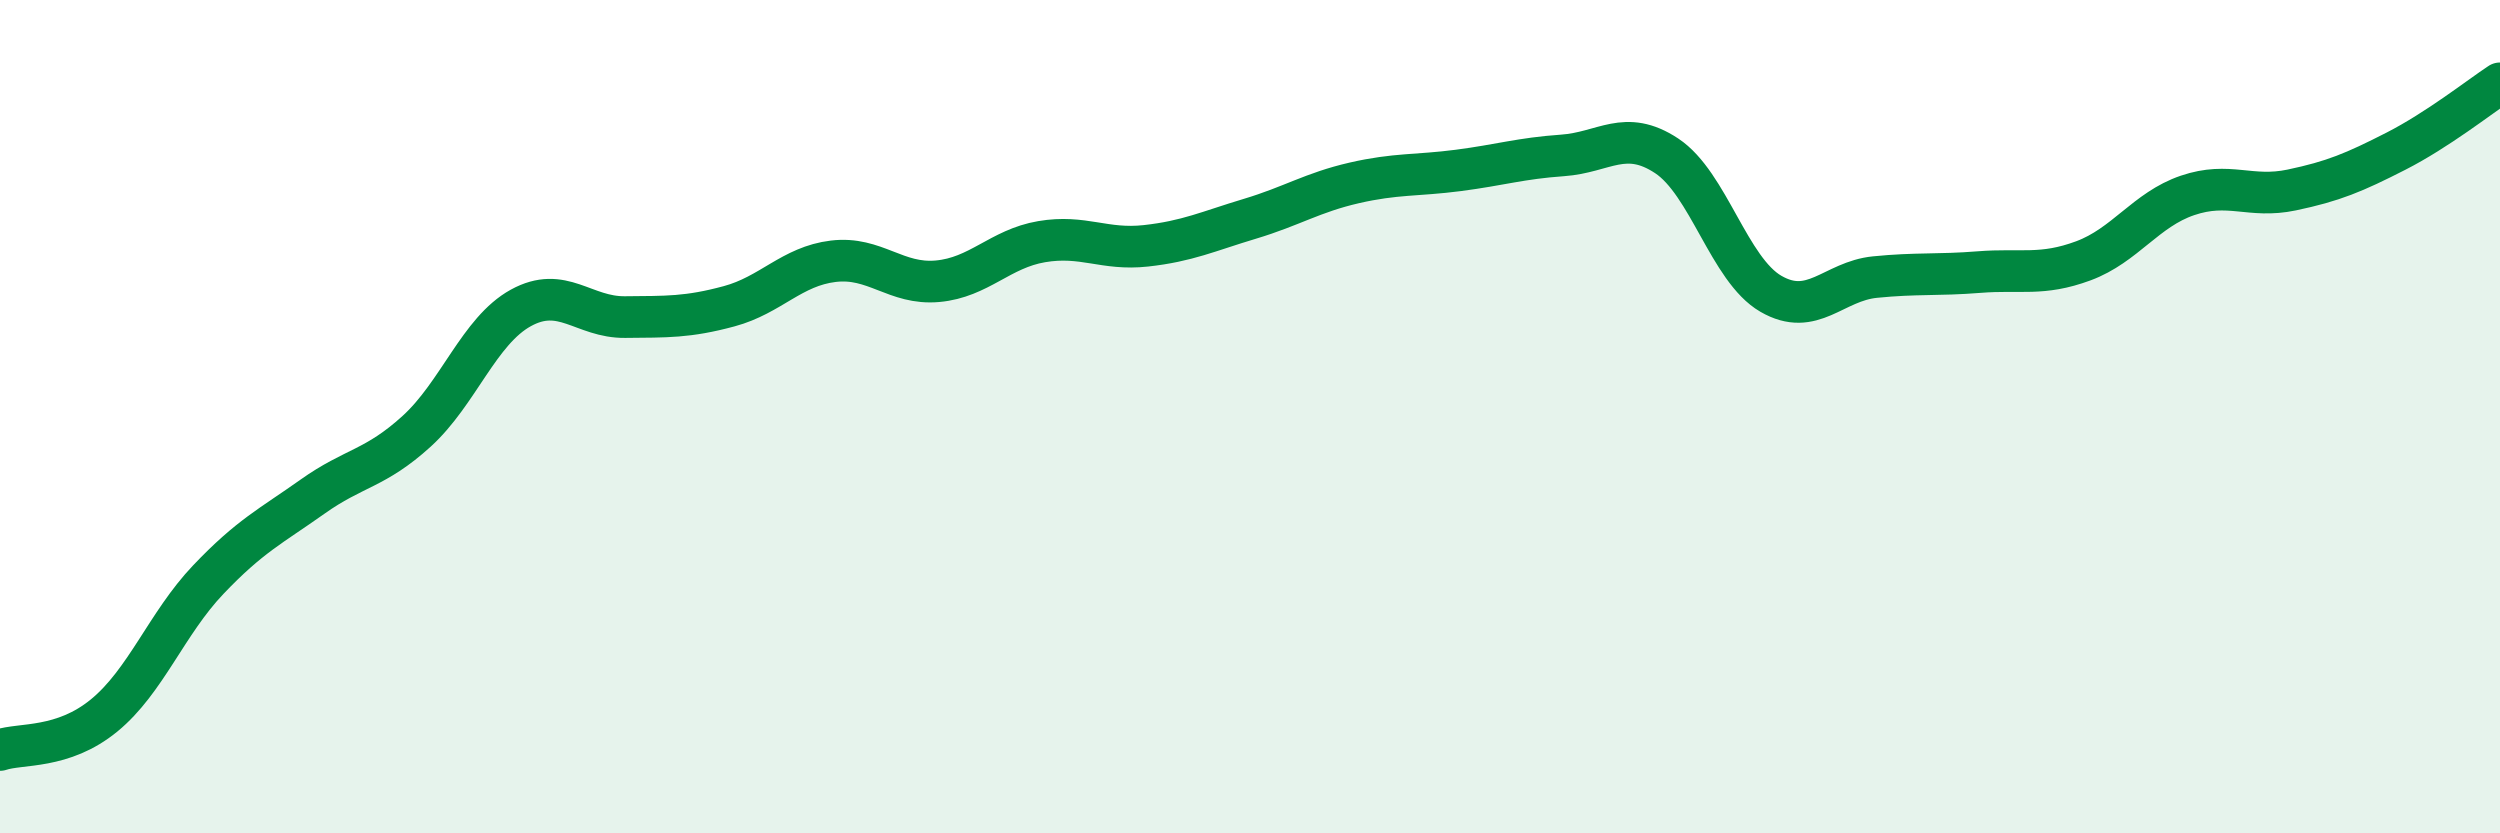
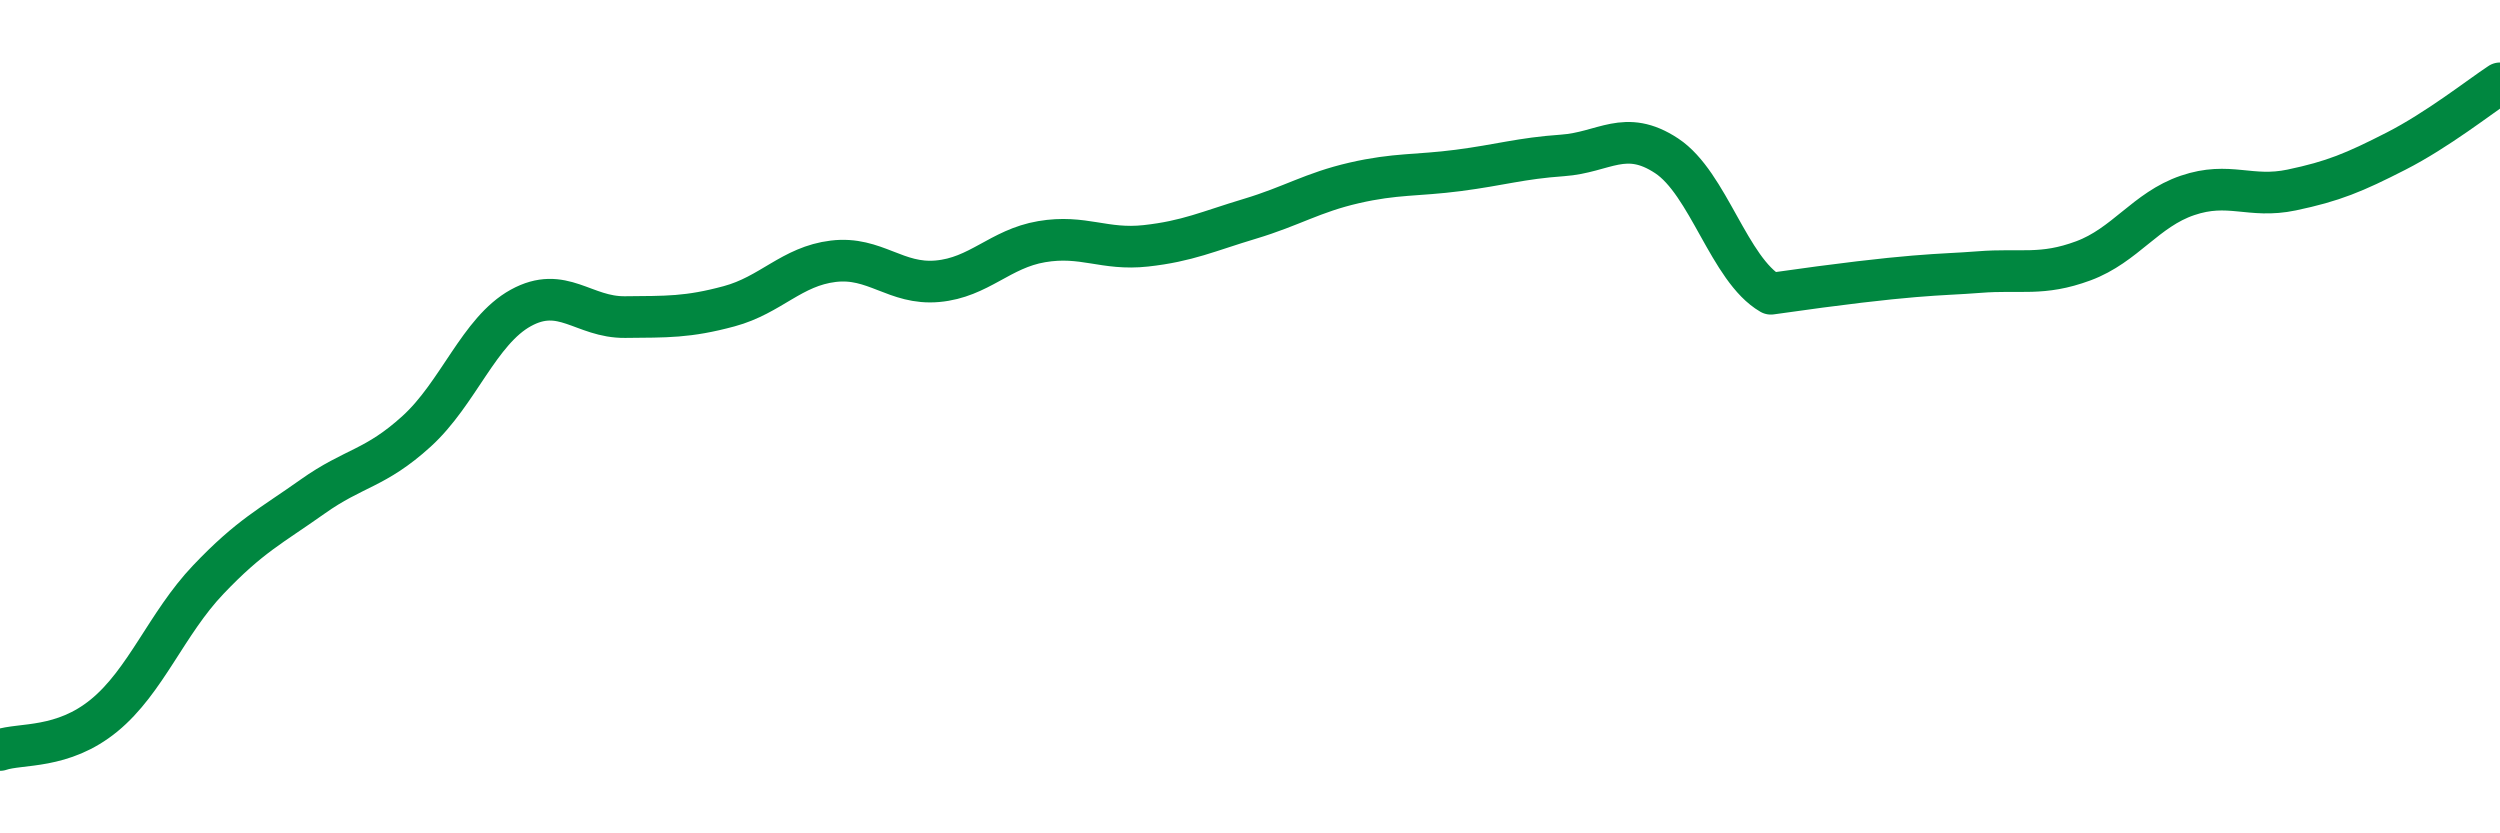
<svg xmlns="http://www.w3.org/2000/svg" width="60" height="20" viewBox="0 0 60 20">
-   <path d="M 0,18 C 0.5,17.83 1.5,17.99 2.5,17.17 C 3.5,16.35 4,14.96 5,13.91 C 6,12.86 6.5,12.63 7.5,11.92 C 8.5,11.21 9,11.26 10,10.35 C 11,9.44 11.5,7.94 12.5,7.39 C 13.5,6.84 14,7.62 15,7.61 C 16,7.6 16.5,7.62 17.5,7.35 C 18.5,7.08 19,6.39 20,6.27 C 21,6.15 21.5,6.84 22.5,6.75 C 23.5,6.66 24,5.97 25,5.8 C 26,5.63 26.5,6.01 27.5,5.9 C 28.5,5.79 29,5.55 30,5.25 C 31,4.95 31.5,4.62 32.5,4.39 C 33.5,4.16 34,4.22 35,4.09 C 36,3.96 36.5,3.8 37.5,3.73 C 38.5,3.66 39,3.08 40,3.74 C 41,4.4 41.5,6.47 42.5,7.05 C 43.5,7.63 44,6.75 45,6.65 C 46,6.55 46.5,6.61 47.5,6.53 C 48.5,6.45 49,6.63 50,6.26 C 51,5.89 51.5,5.03 52.5,4.69 C 53.5,4.35 54,4.77 55,4.56 C 56,4.35 56.5,4.14 57.5,3.63 C 58.5,3.12 59.5,2.33 60,2L60 20L0 20Z" fill="#008740" opacity="0.1" stroke-linecap="round" stroke-linejoin="round" />
-   <path d="M 0,18 C 0.5,17.83 1.5,17.99 2.5,17.17 C 3.5,16.35 4,14.96 5,13.91 C 6,12.86 6.5,12.63 7.5,11.92 C 8.5,11.21 9,11.26 10,10.35 C 11,9.44 11.5,7.94 12.5,7.39 C 13.5,6.84 14,7.62 15,7.61 C 16,7.6 16.5,7.62 17.5,7.35 C 18.5,7.08 19,6.39 20,6.27 C 21,6.15 21.5,6.84 22.5,6.75 C 23.5,6.66 24,5.97 25,5.8 C 26,5.63 26.5,6.01 27.5,5.9 C 28.5,5.79 29,5.55 30,5.25 C 31,4.95 31.5,4.62 32.5,4.39 C 33.5,4.16 34,4.22 35,4.09 C 36,3.96 36.5,3.8 37.5,3.73 C 38.5,3.66 39,3.08 40,3.74 C 41,4.4 41.5,6.47 42.5,7.05 C 43.5,7.63 44,6.75 45,6.65 C 46,6.55 46.5,6.61 47.5,6.53 C 48.5,6.45 49,6.63 50,6.26 C 51,5.89 51.5,5.03 52.5,4.69 C 53.5,4.35 54,4.77 55,4.56 C 56,4.35 56.5,4.14 57.5,3.63 C 58.5,3.12 59.5,2.33 60,2" stroke="#008740" stroke-width="1" fill="none" stroke-linecap="round" stroke-linejoin="round" />
+   <path d="M 0,18 C 0.5,17.83 1.5,17.99 2.5,17.17 C 3.5,16.35 4,14.96 5,13.91 C 6,12.86 6.5,12.63 7.5,11.92 C 8.5,11.21 9,11.26 10,10.35 C 11,9.44 11.5,7.94 12.5,7.39 C 13.5,6.84 14,7.62 15,7.61 C 16,7.6 16.5,7.62 17.5,7.35 C 18.5,7.08 19,6.39 20,6.27 C 21,6.15 21.5,6.84 22.5,6.75 C 23.5,6.66 24,5.97 25,5.8 C 26,5.63 26.5,6.01 27.5,5.9 C 28.5,5.79 29,5.55 30,5.25 C 31,4.95 31.5,4.62 32.5,4.39 C 33.5,4.16 34,4.22 35,4.09 C 36,3.96 36.5,3.8 37.5,3.73 C 38.5,3.66 39,3.08 40,3.74 C 41,4.4 41.5,6.47 42.5,7.05 C 46,6.55 46.5,6.61 47.5,6.53 C 48.5,6.45 49,6.63 50,6.26 C 51,5.89 51.5,5.03 52.5,4.69 C 53.5,4.35 54,4.77 55,4.56 C 56,4.35 56.5,4.14 57.5,3.63 C 58.5,3.12 59.5,2.33 60,2" stroke="#008740" stroke-width="1" fill="none" stroke-linecap="round" stroke-linejoin="round" />
</svg>